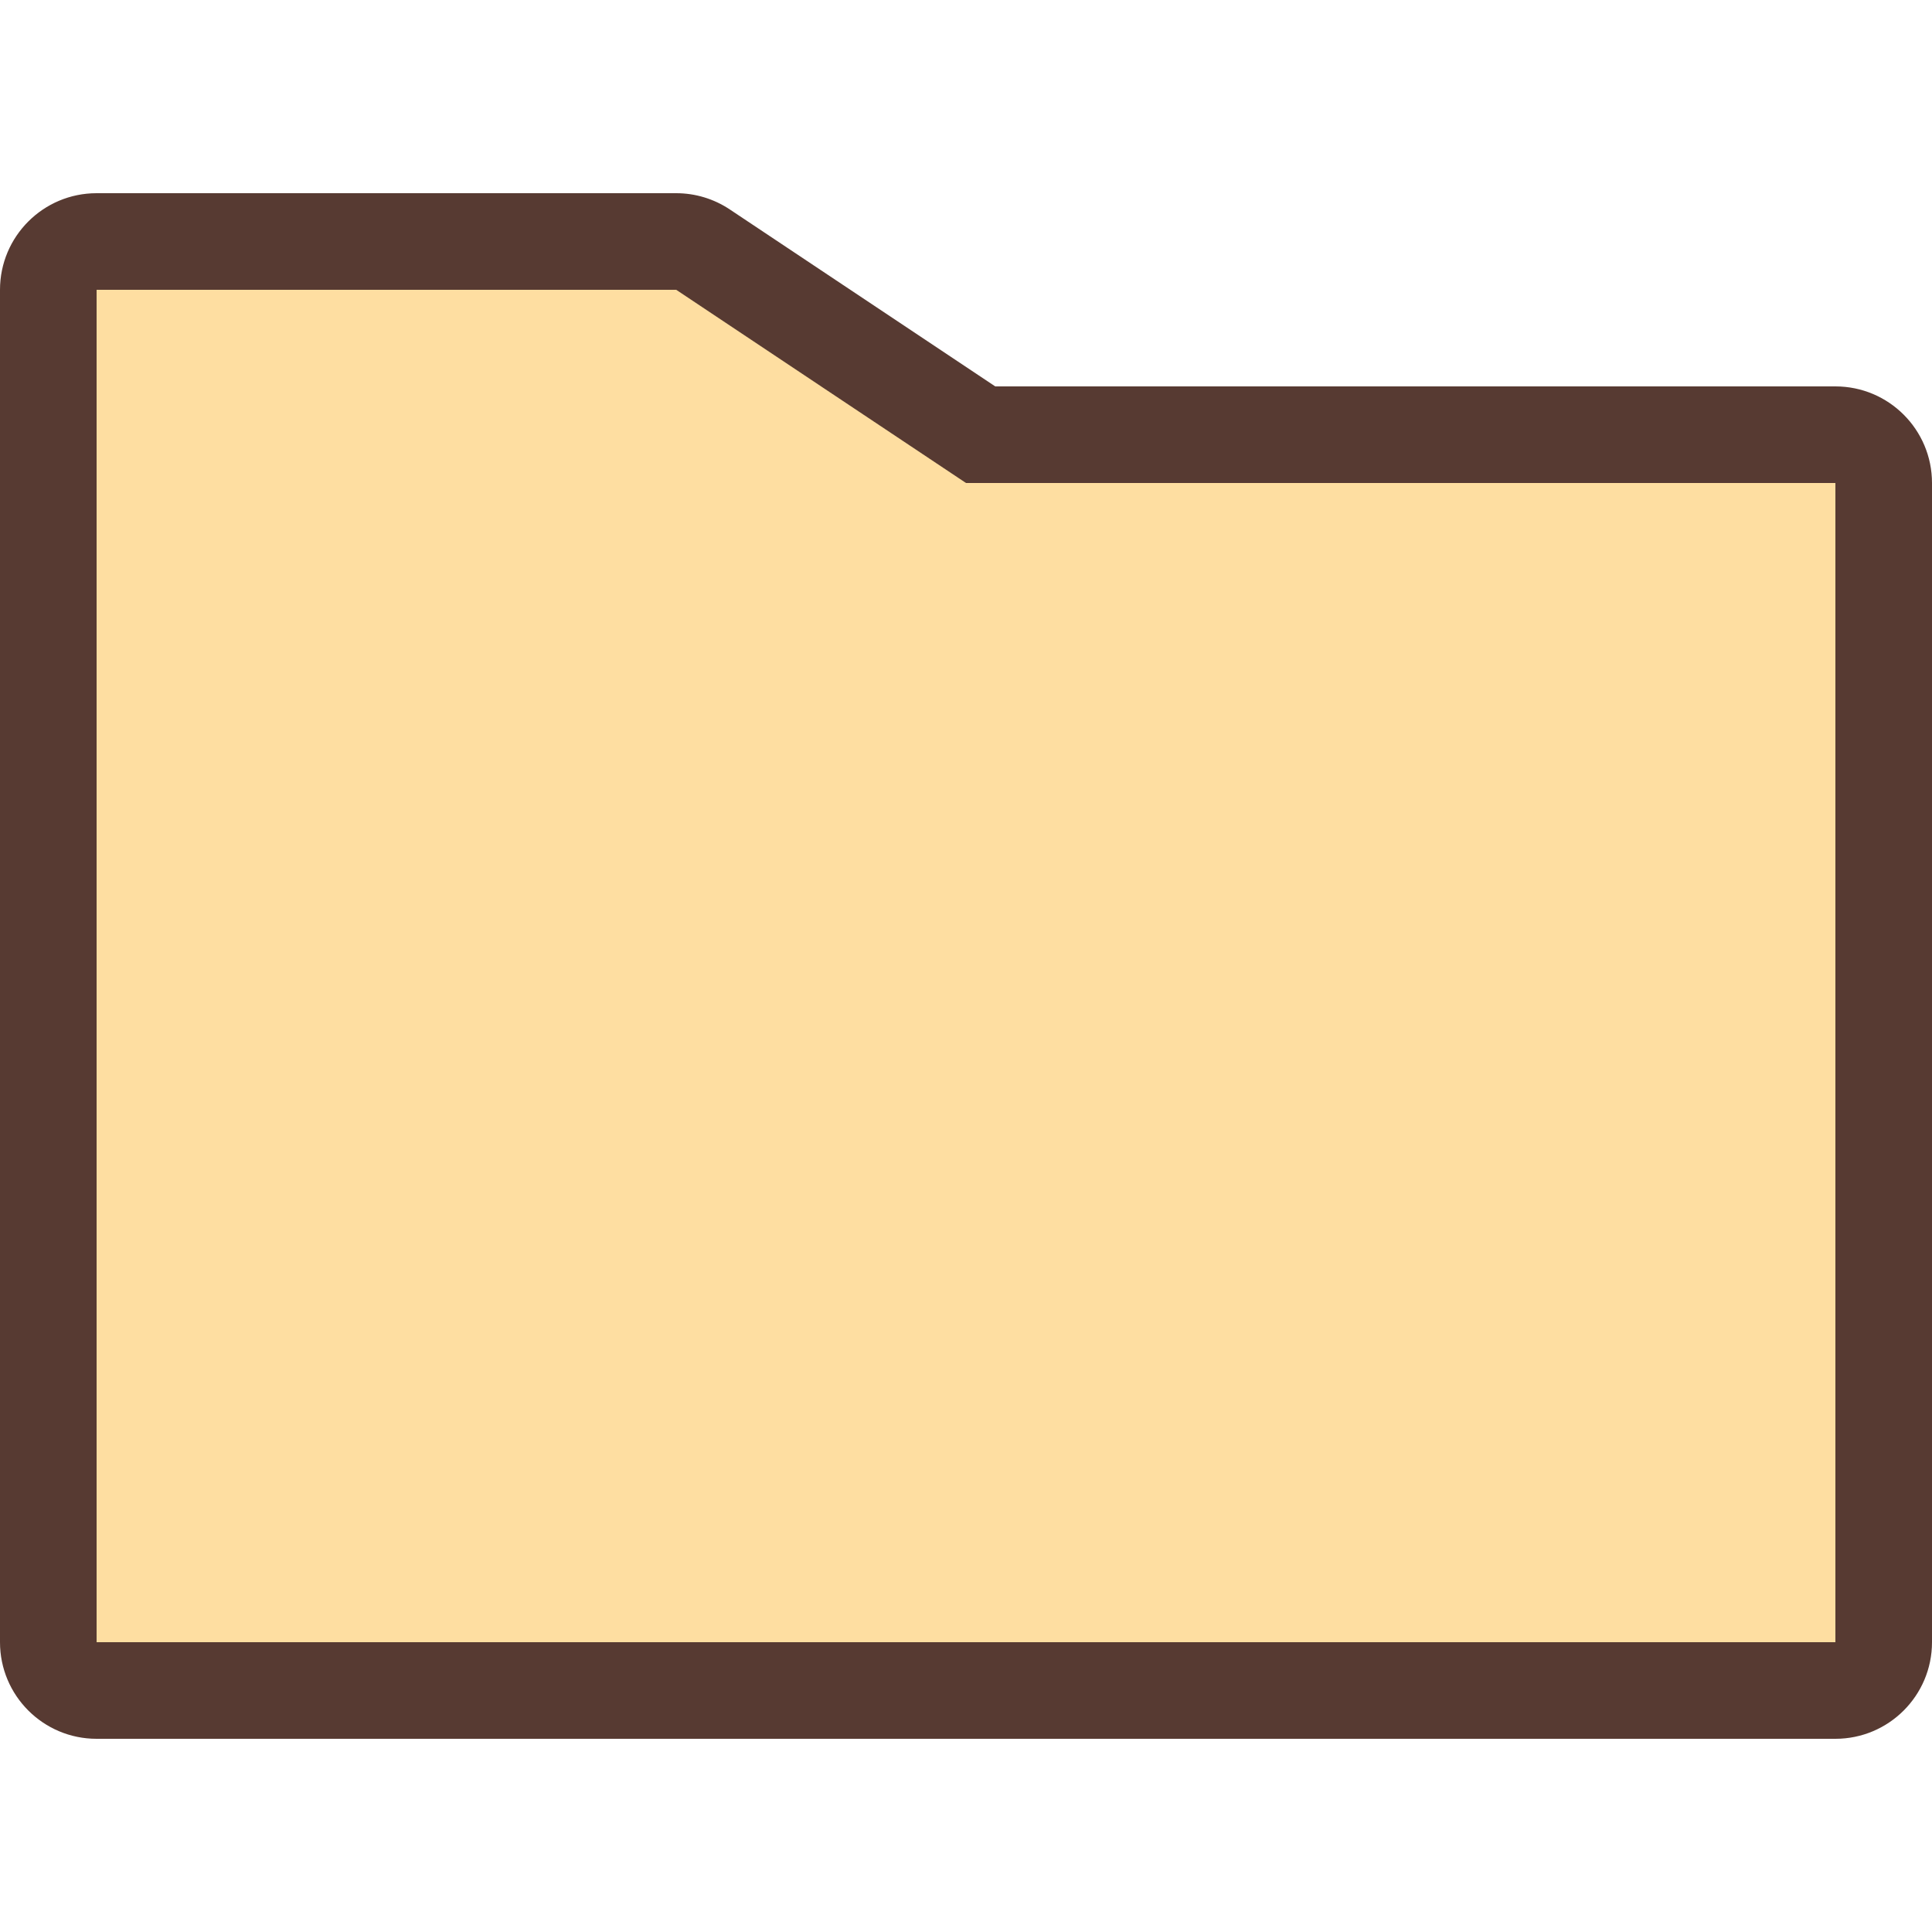
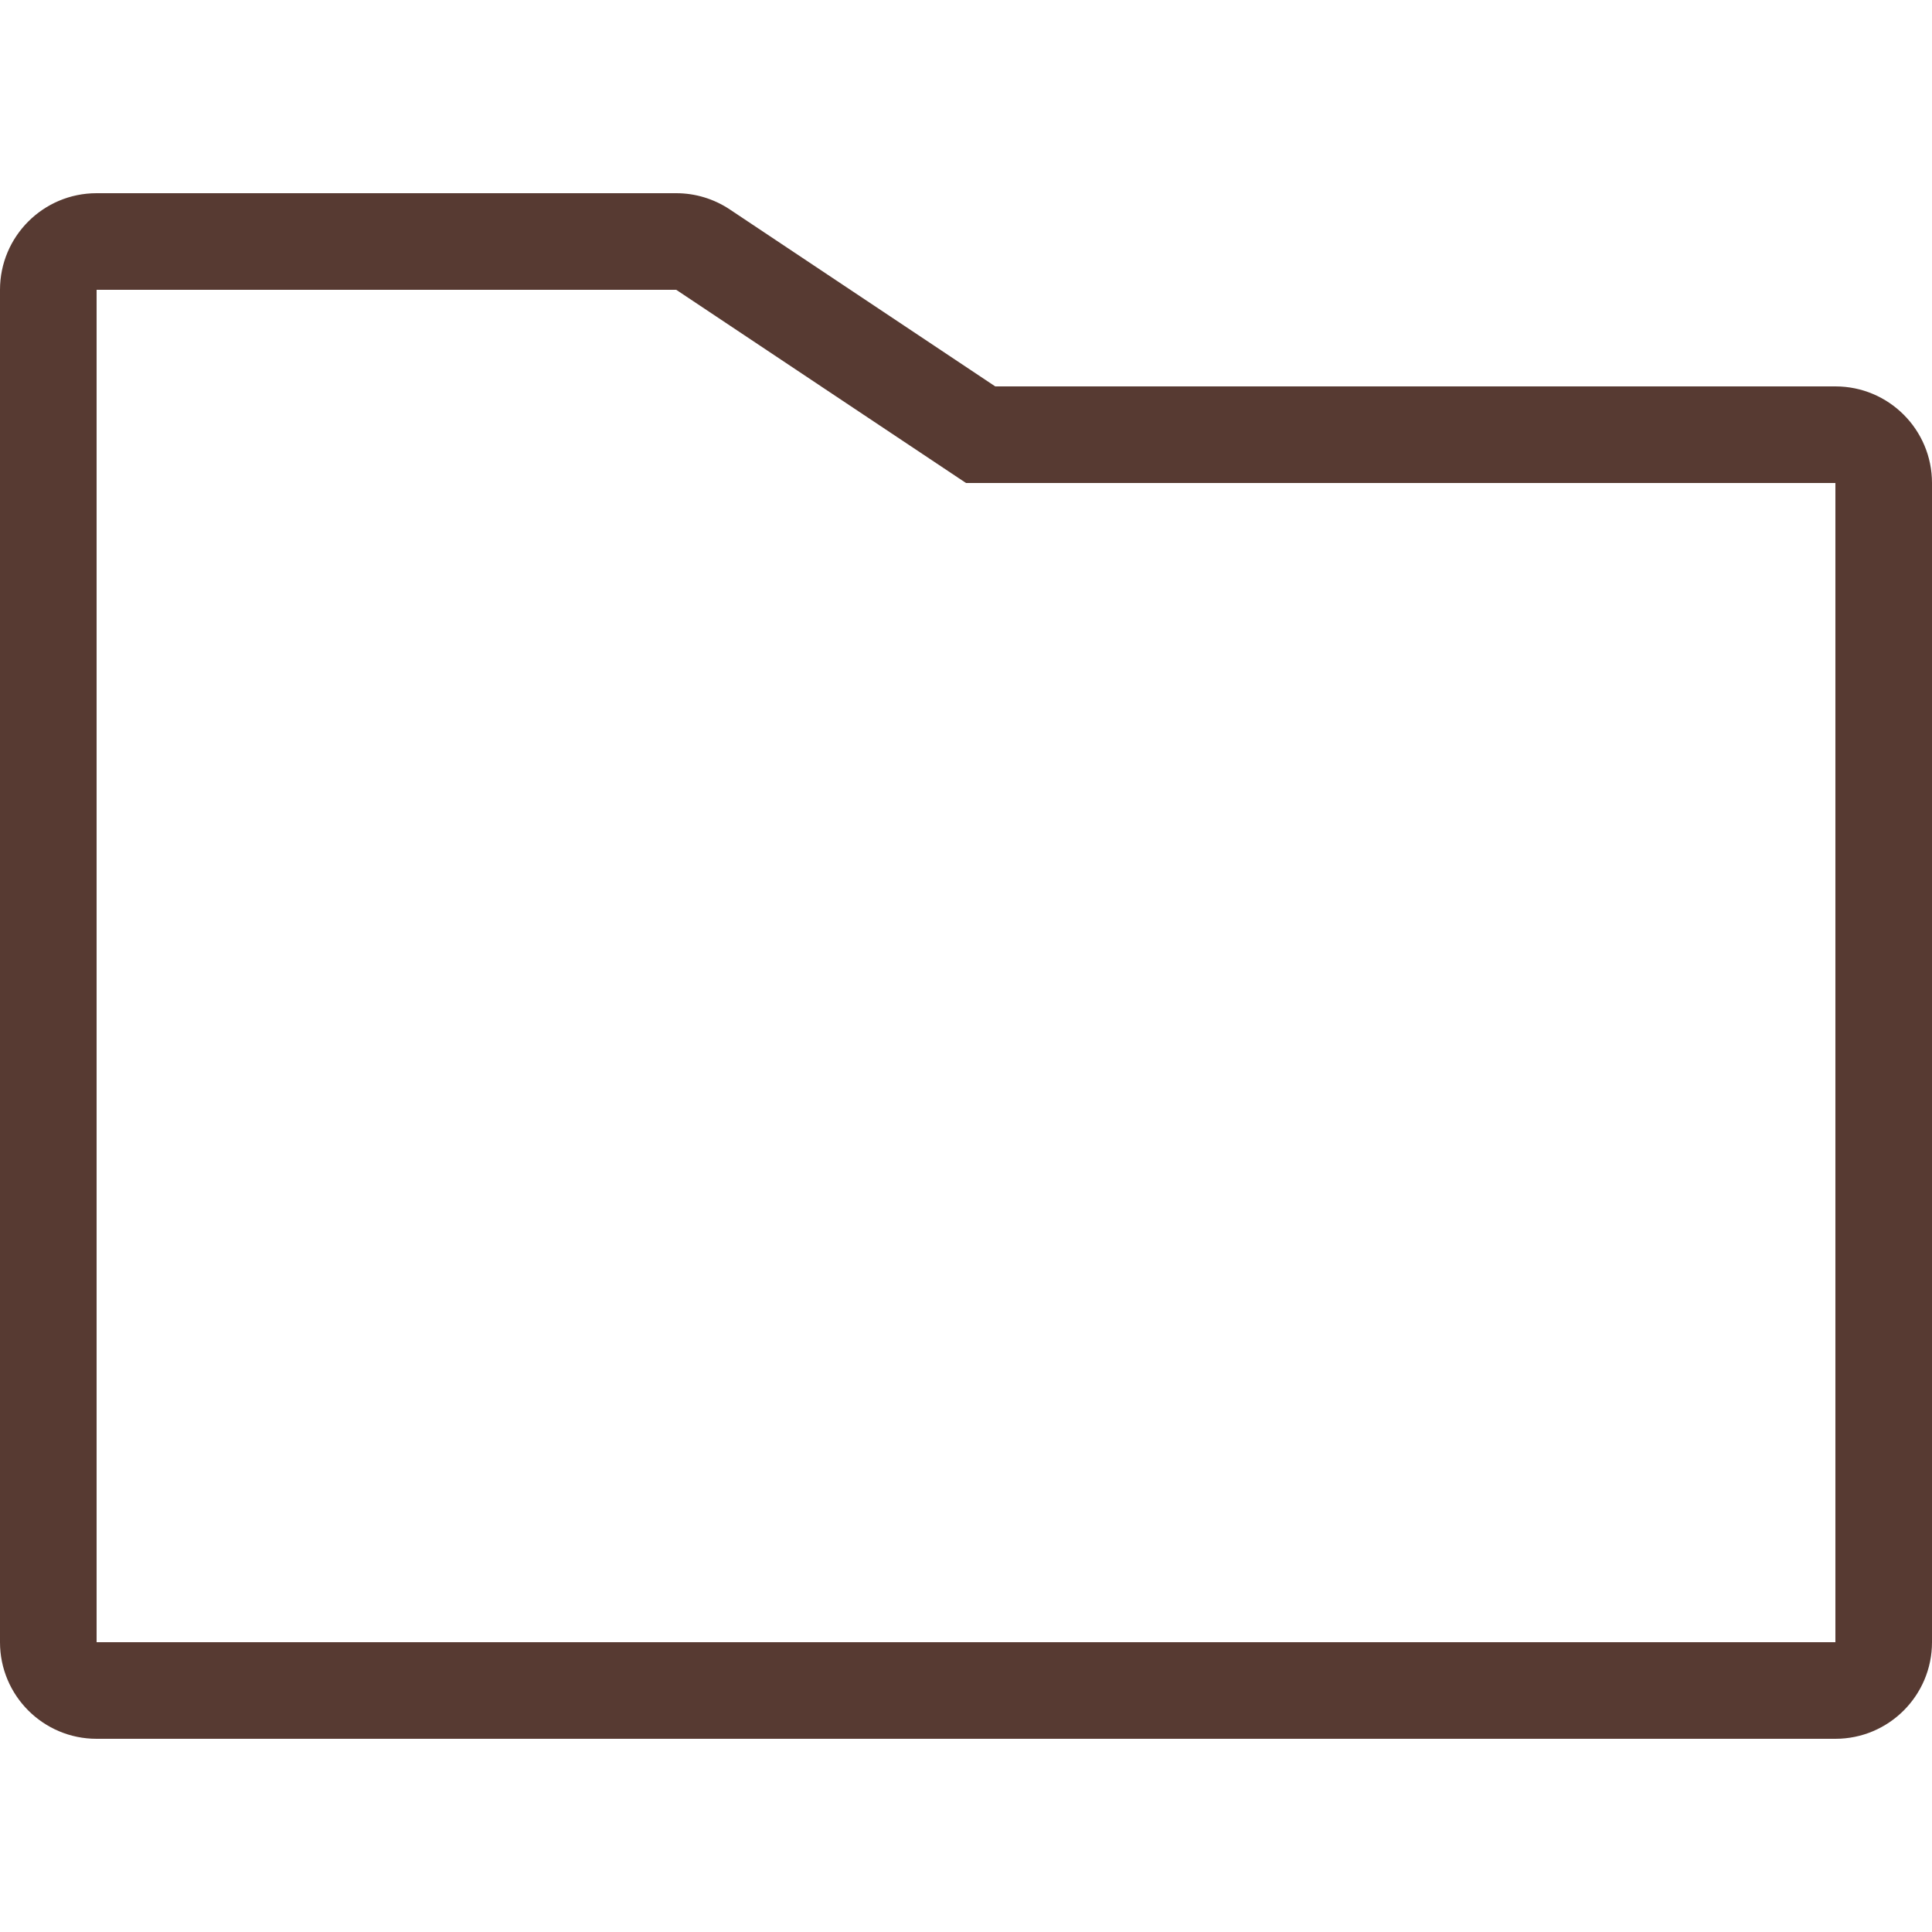
<svg xmlns="http://www.w3.org/2000/svg" height="800px" width="800px" version="1.1" id="Layer_1" viewBox="0 0 512 512" xml:space="preserve">
-   <polygon style="fill:#FEDEA1;" points="499.2,115.2 259.874,115.2 183.074,64 12.8,64 12.8,448 499.2,448 " />
  <path style="fill:#573A32;" d="M486.4,102.4H263.748l-70.349-46.899c-4.207-2.807-9.148-4.301-14.199-4.301H25.6  C11.46,51.2,0,62.66,0,76.8v358.4c0,14.14,11.46,25.6,25.6,25.6h460.8c14.14,0,25.6-11.46,25.6-25.6V128  C512,113.86,500.54,102.4,486.4,102.4z M486.4,435.2H25.6V76.8h153.6L256,128h230.4V435.2z" />
</svg>